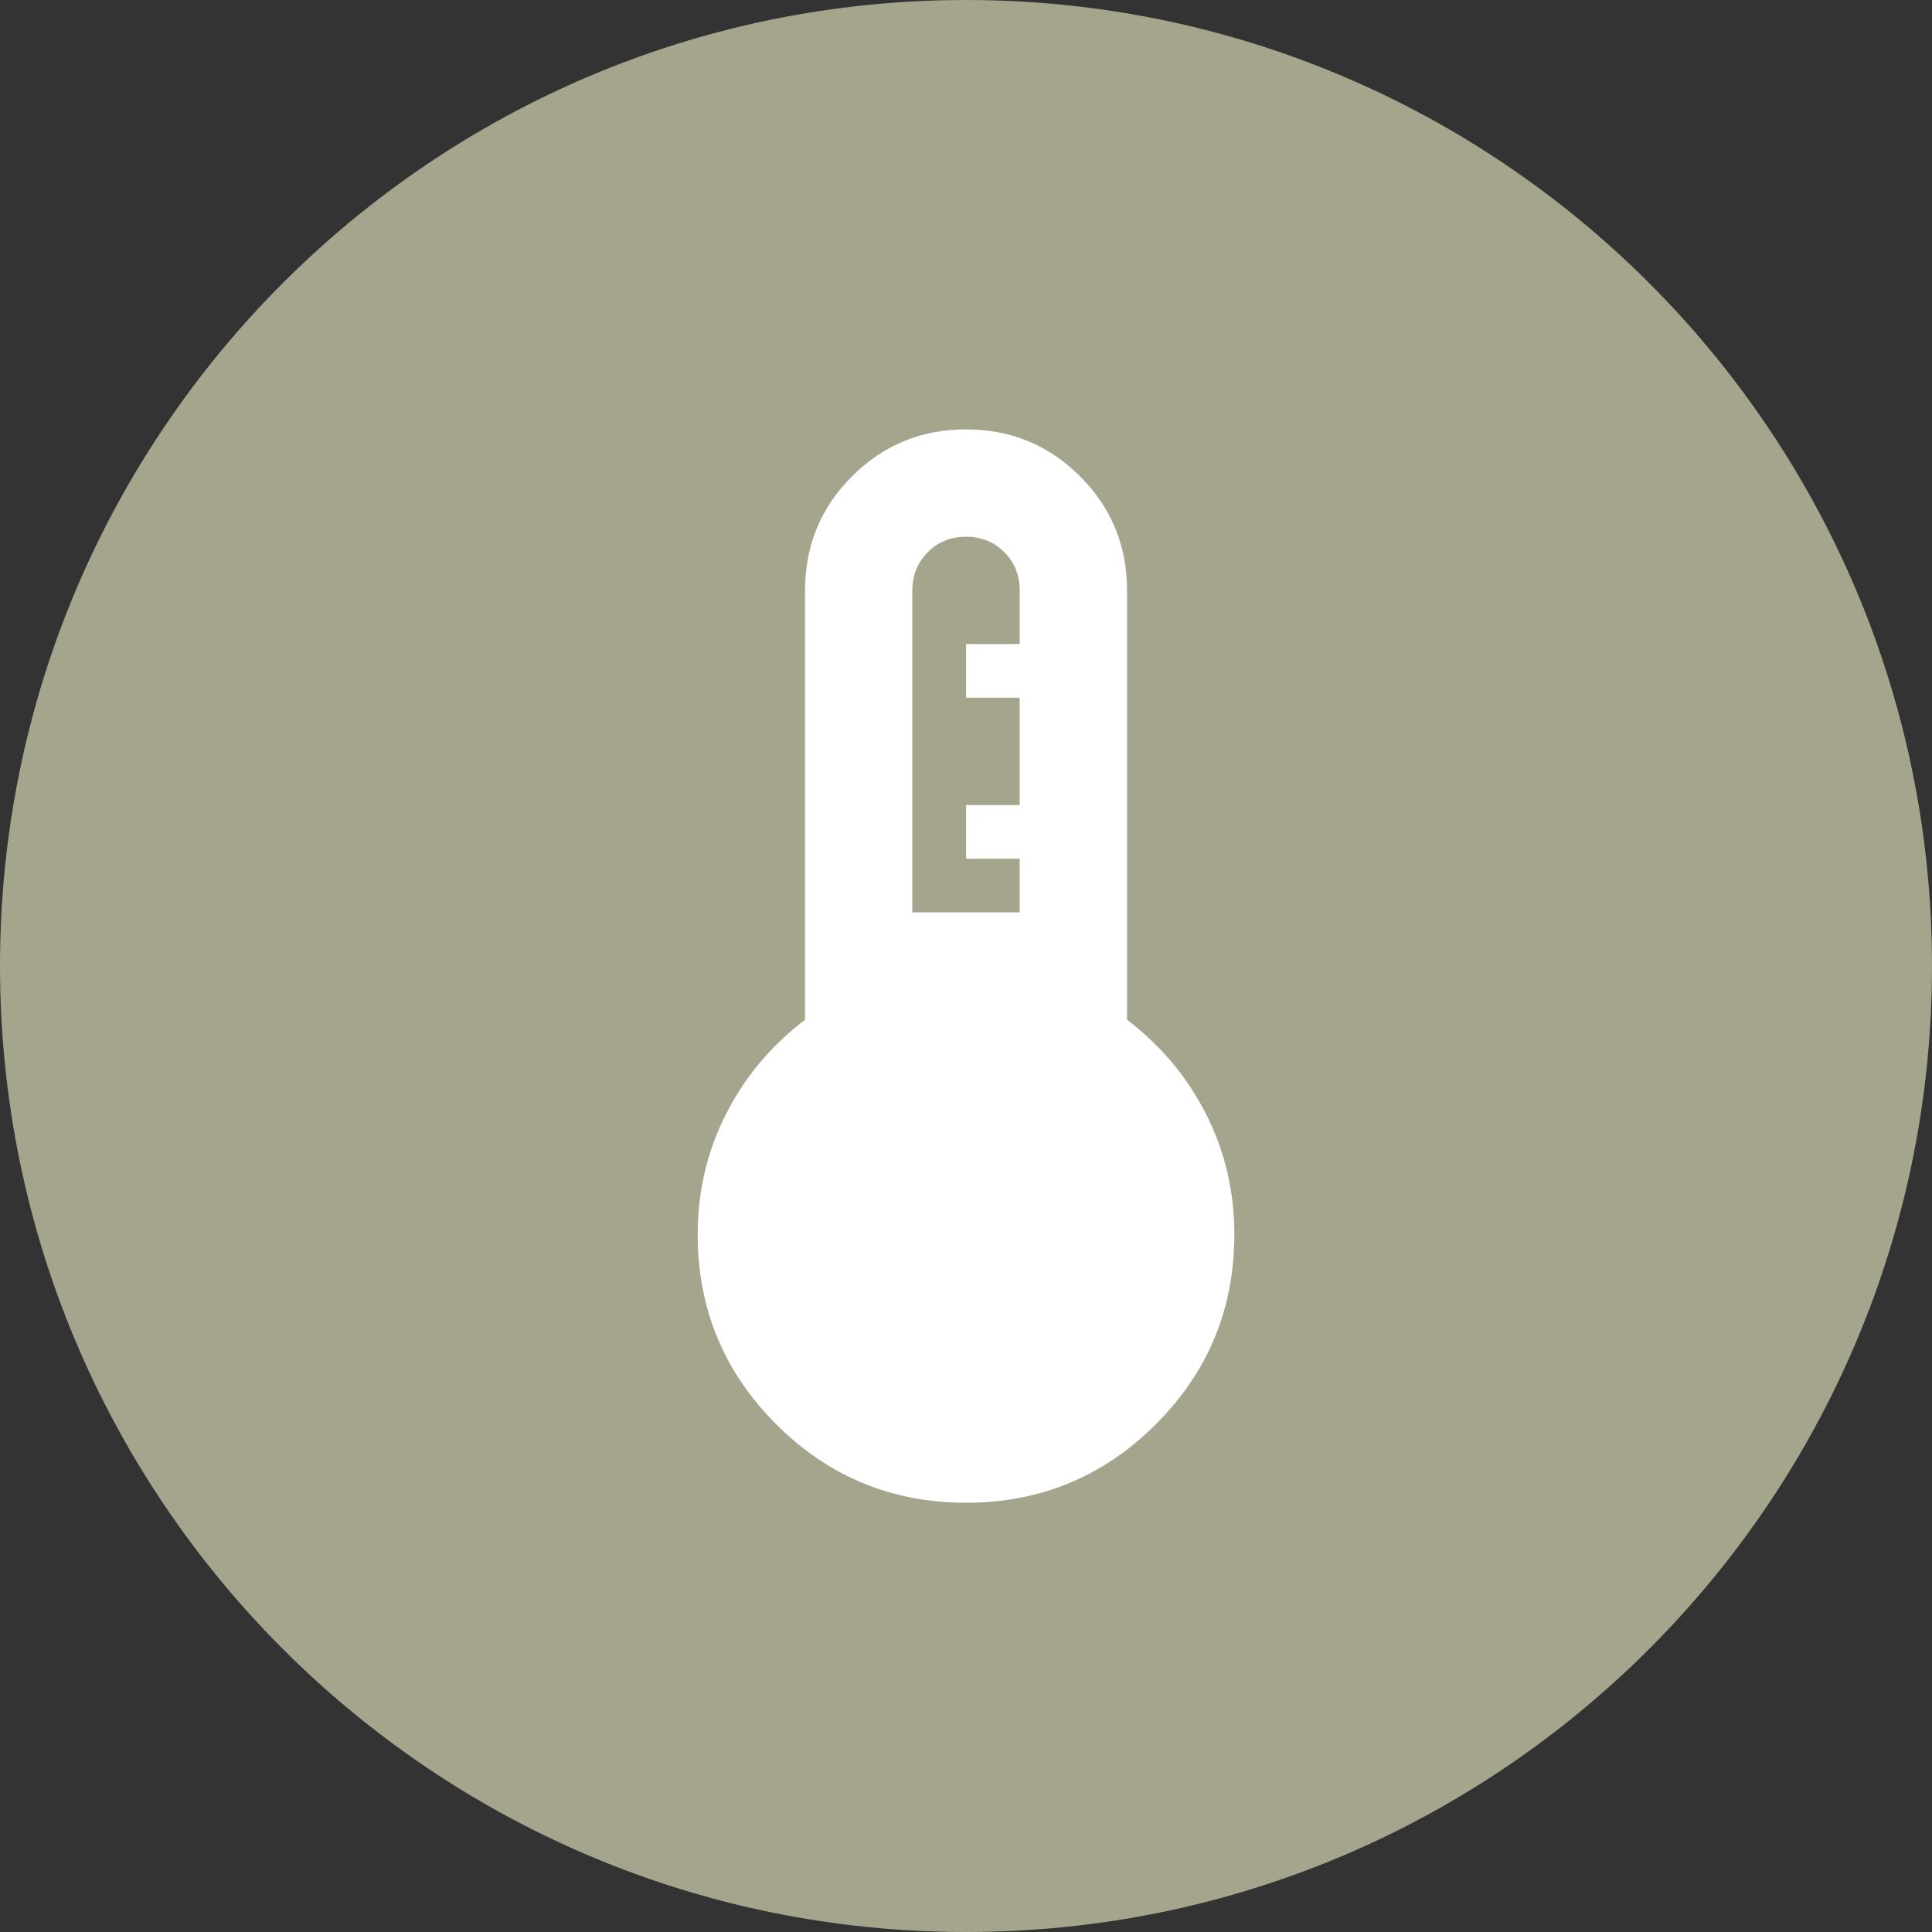
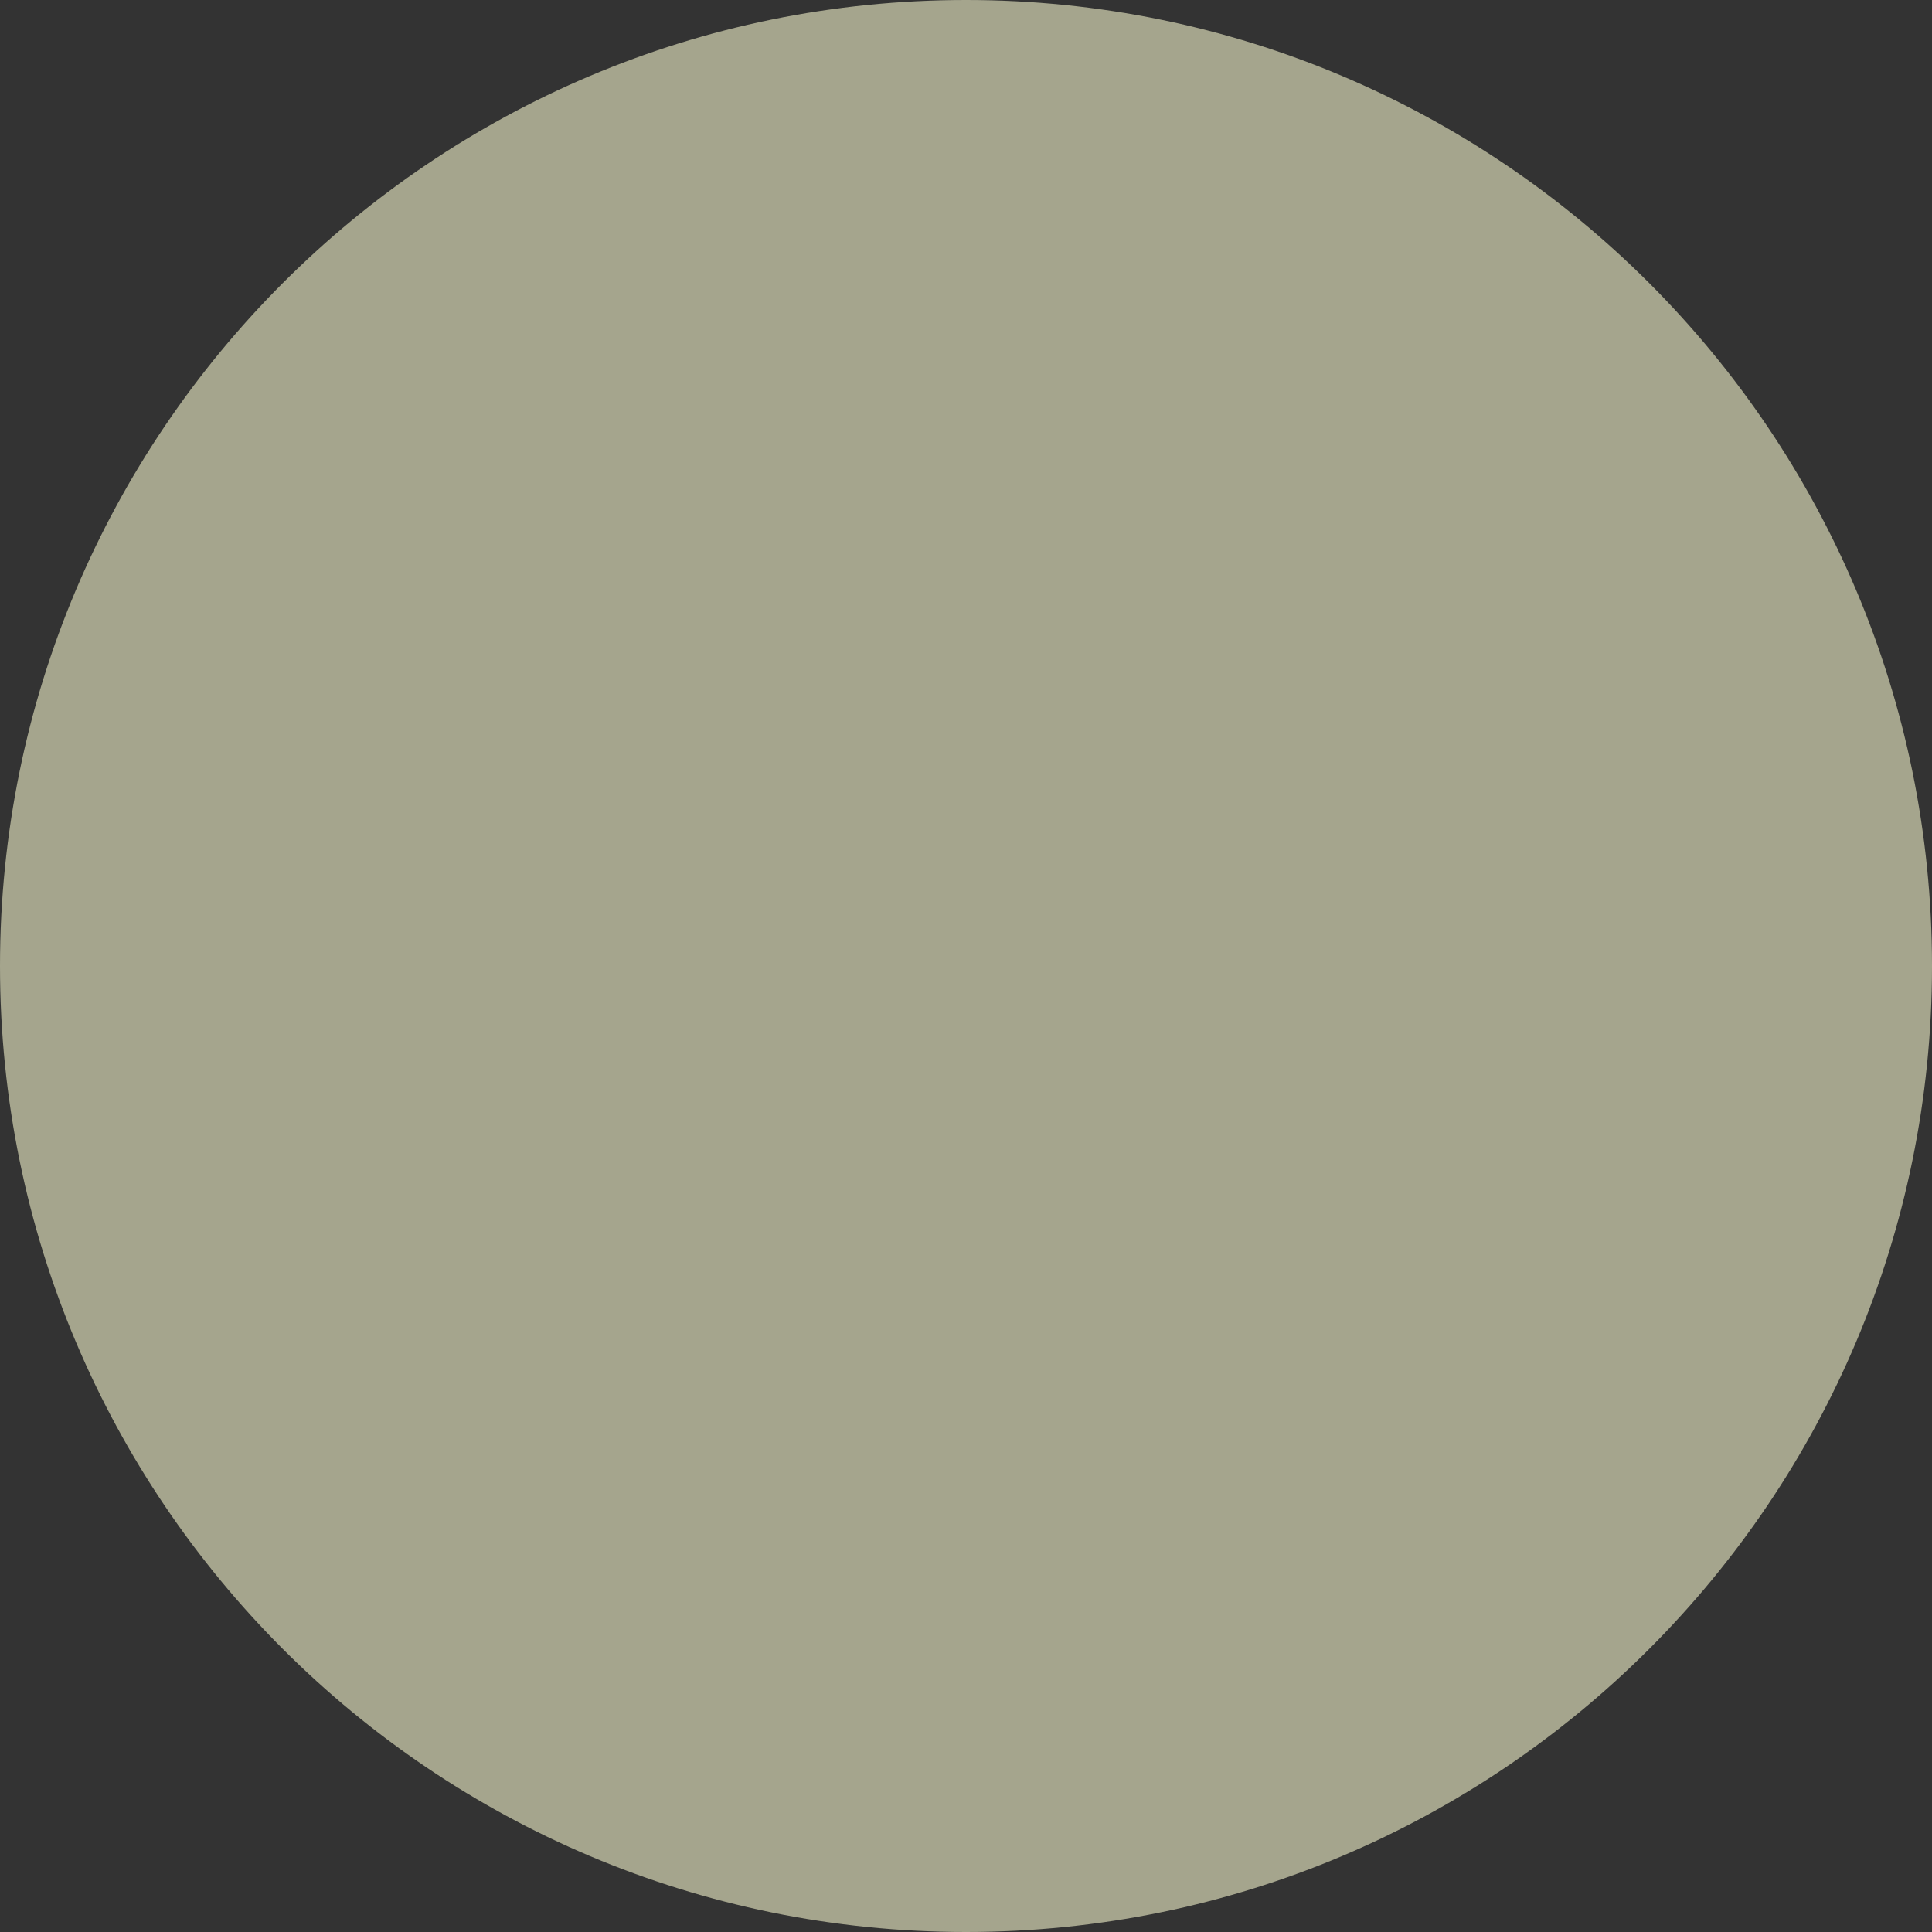
<svg xmlns="http://www.w3.org/2000/svg" width="48" height="48" viewBox="0 0 48 48" fill="none">
  <rect x="0" y="0" width="48" height="48" fill="#333333" stroke="none" />
  <path d="M0 24C0 10.745 10.745 0 24 0V0C37.255 0 48 10.745 48 24V24C48 37.255 37.255 48 24 48V48C10.745 48 0 37.255 0 24V24Z" fill="#A5A58D" />
-   <path d="M24.001 37.335C22.156 37.335 20.584 36.685 19.284 35.385C17.984 34.085 17.334 32.512 17.334 30.668C17.334 29.601 17.567 28.607 18.034 27.685C18.501 26.762 19.156 25.979 20.001 25.335V14.668C20.001 13.557 20.39 12.612 21.167 11.835C21.945 11.057 22.89 10.668 24.001 10.668C25.112 10.668 26.056 11.057 26.834 11.835C27.612 12.612 28.001 13.557 28.001 14.668V25.335C28.845 25.979 29.501 26.762 29.967 27.685C30.434 28.607 30.667 29.601 30.667 30.668C30.667 32.512 30.017 34.085 28.717 35.385C27.417 36.685 25.845 37.335 24.001 37.335ZM22.667 22.668H25.334V21.335H24.001V20.001H25.334V17.335H24.001V16.001H25.334V14.668C25.334 14.29 25.206 13.973 24.951 13.718C24.695 13.462 24.378 13.335 24.001 13.335C23.623 13.335 23.306 13.462 23.051 13.718C22.795 13.973 22.667 14.29 22.667 14.668V22.668Z" fill="white" />
</svg>